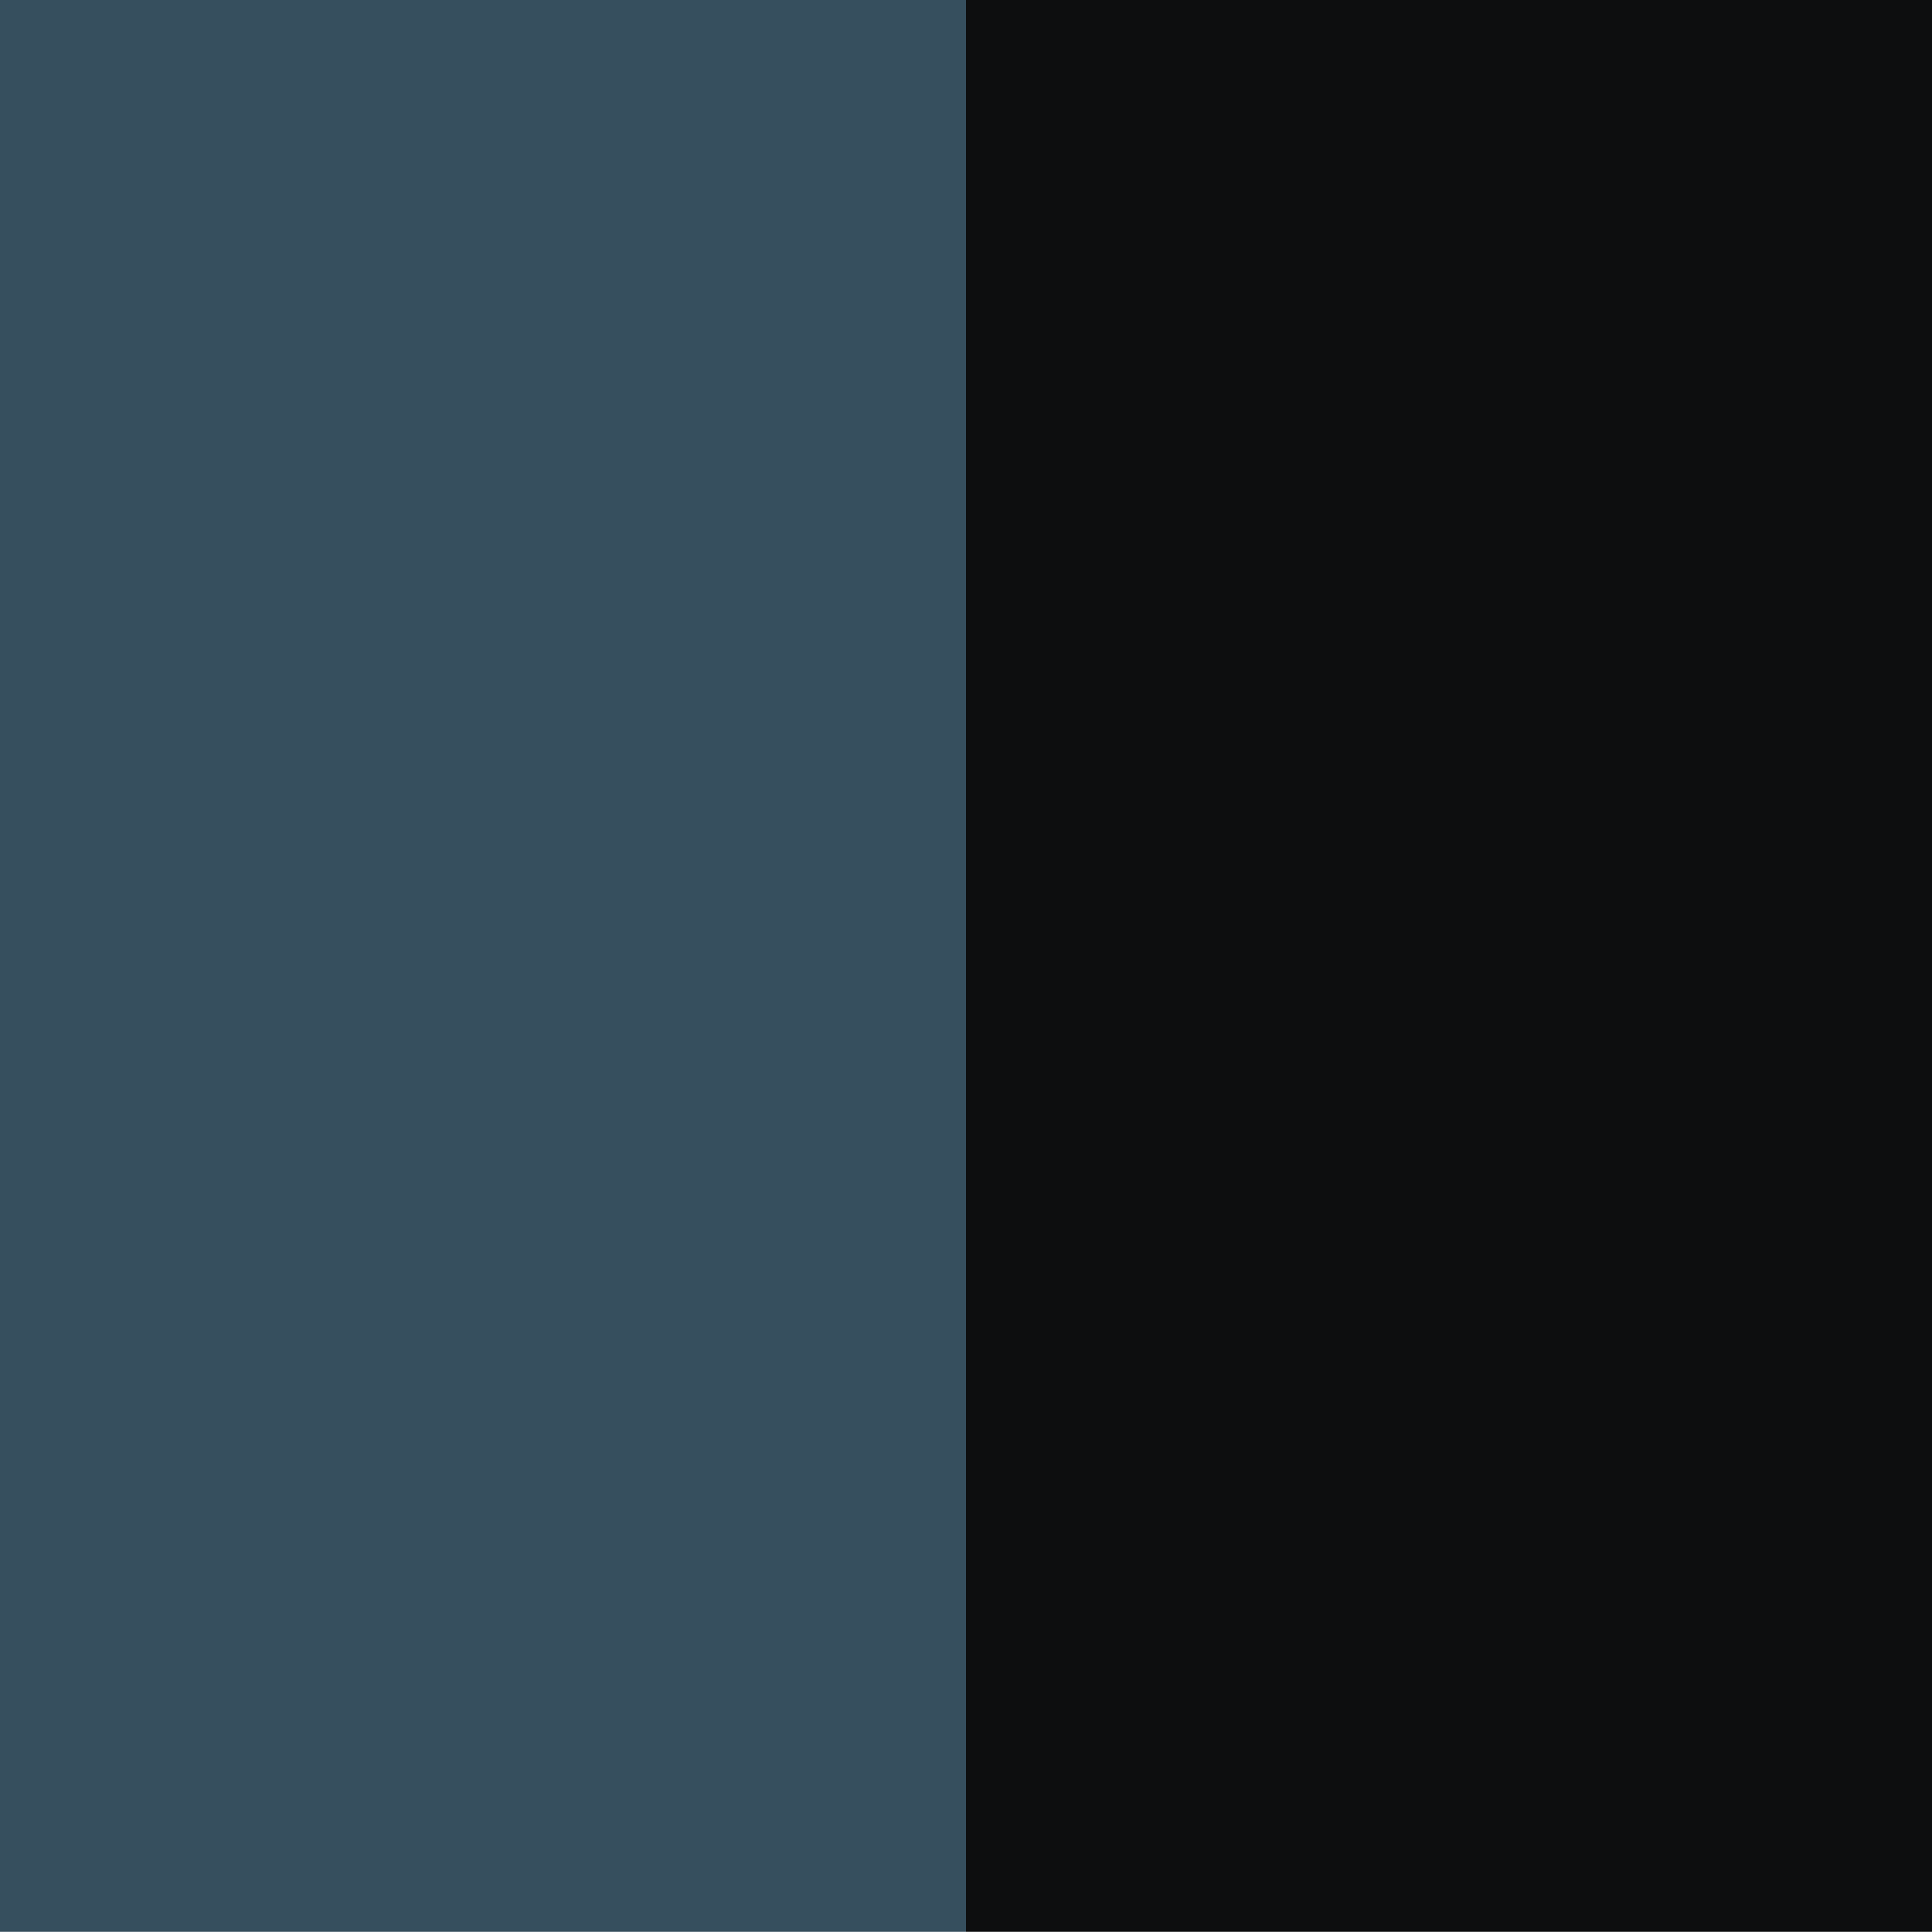
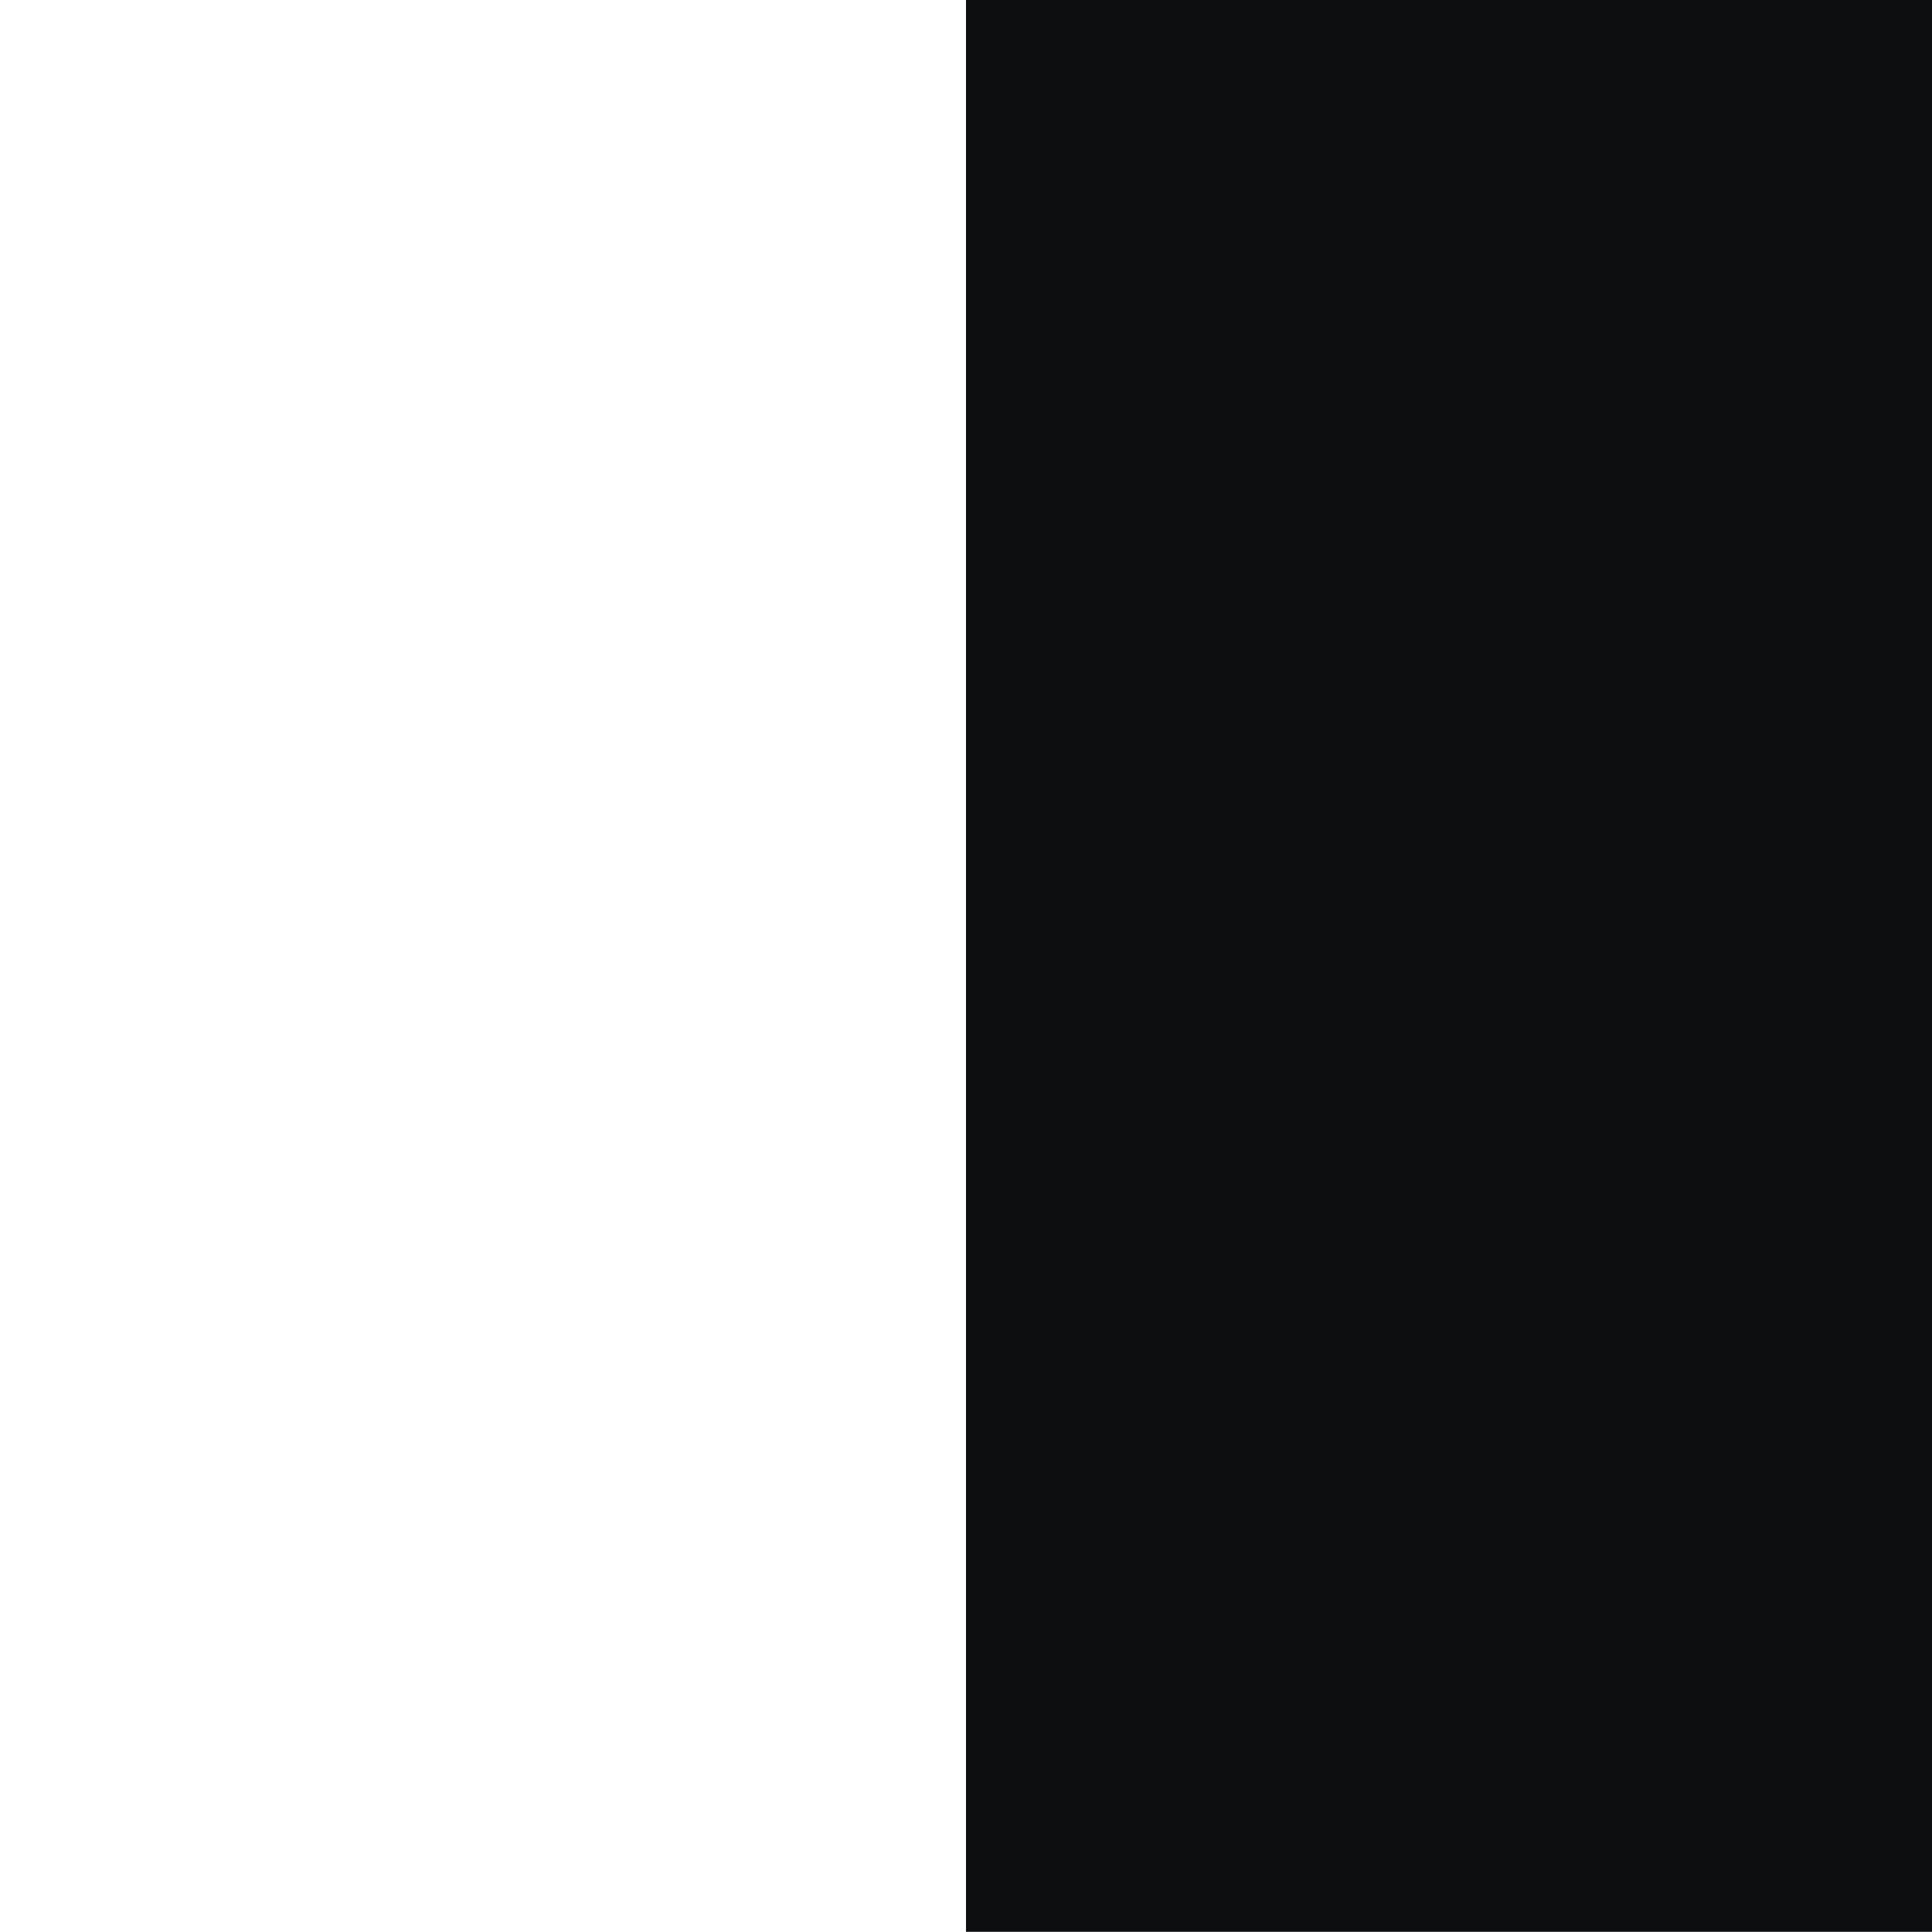
<svg xmlns="http://www.w3.org/2000/svg" xmlns:ns1="http://sodipodi.sourceforge.net/DTD/sodipodi-0.dtd" xmlns:ns2="http://www.inkscape.org/namespaces/inkscape" id="Livello_1" data-name="Livello 1" viewBox="0 0 100 100" version="1.1" ns1:docname="petrolio_black.svg" ns2:version="1.4.2 (f4327f4, 2025-05-13)">
  <ns1:namedview id="namedview2" pagecolor="#ffffff" bordercolor="#999999" borderopacity="1" ns2:showpageshadow="2" ns2:pageopacity="0" ns2:pagecheckerboard="0" ns2:deskcolor="#d1d1d1" ns2:zoom="8.15" ns2:cx="50.06135" ns2:cy="50" ns2:window-width="1920" ns2:window-height="1017" ns2:window-x="-8" ns2:window-y="-8" ns2:window-maximized="1" ns2:current-layer="Livello_1" />
  <defs id="defs1">
    <style id="style1">.cls-1{fill:#0d0e0f;}.cls-2{fill:#a9a9a9;}</style>
  </defs>
  <rect class="cls-1" x="50" y="0.01" width="50" height="99.99" transform="translate(150 100) rotate(-180)" id="rect1" />
-   <rect class="cls-2" y="0.01" width="50" height="99.99" transform="translate(50 100) rotate(-180)" id="rect2" style="fill:#364f5e;fill-opacity:1" />
</svg>